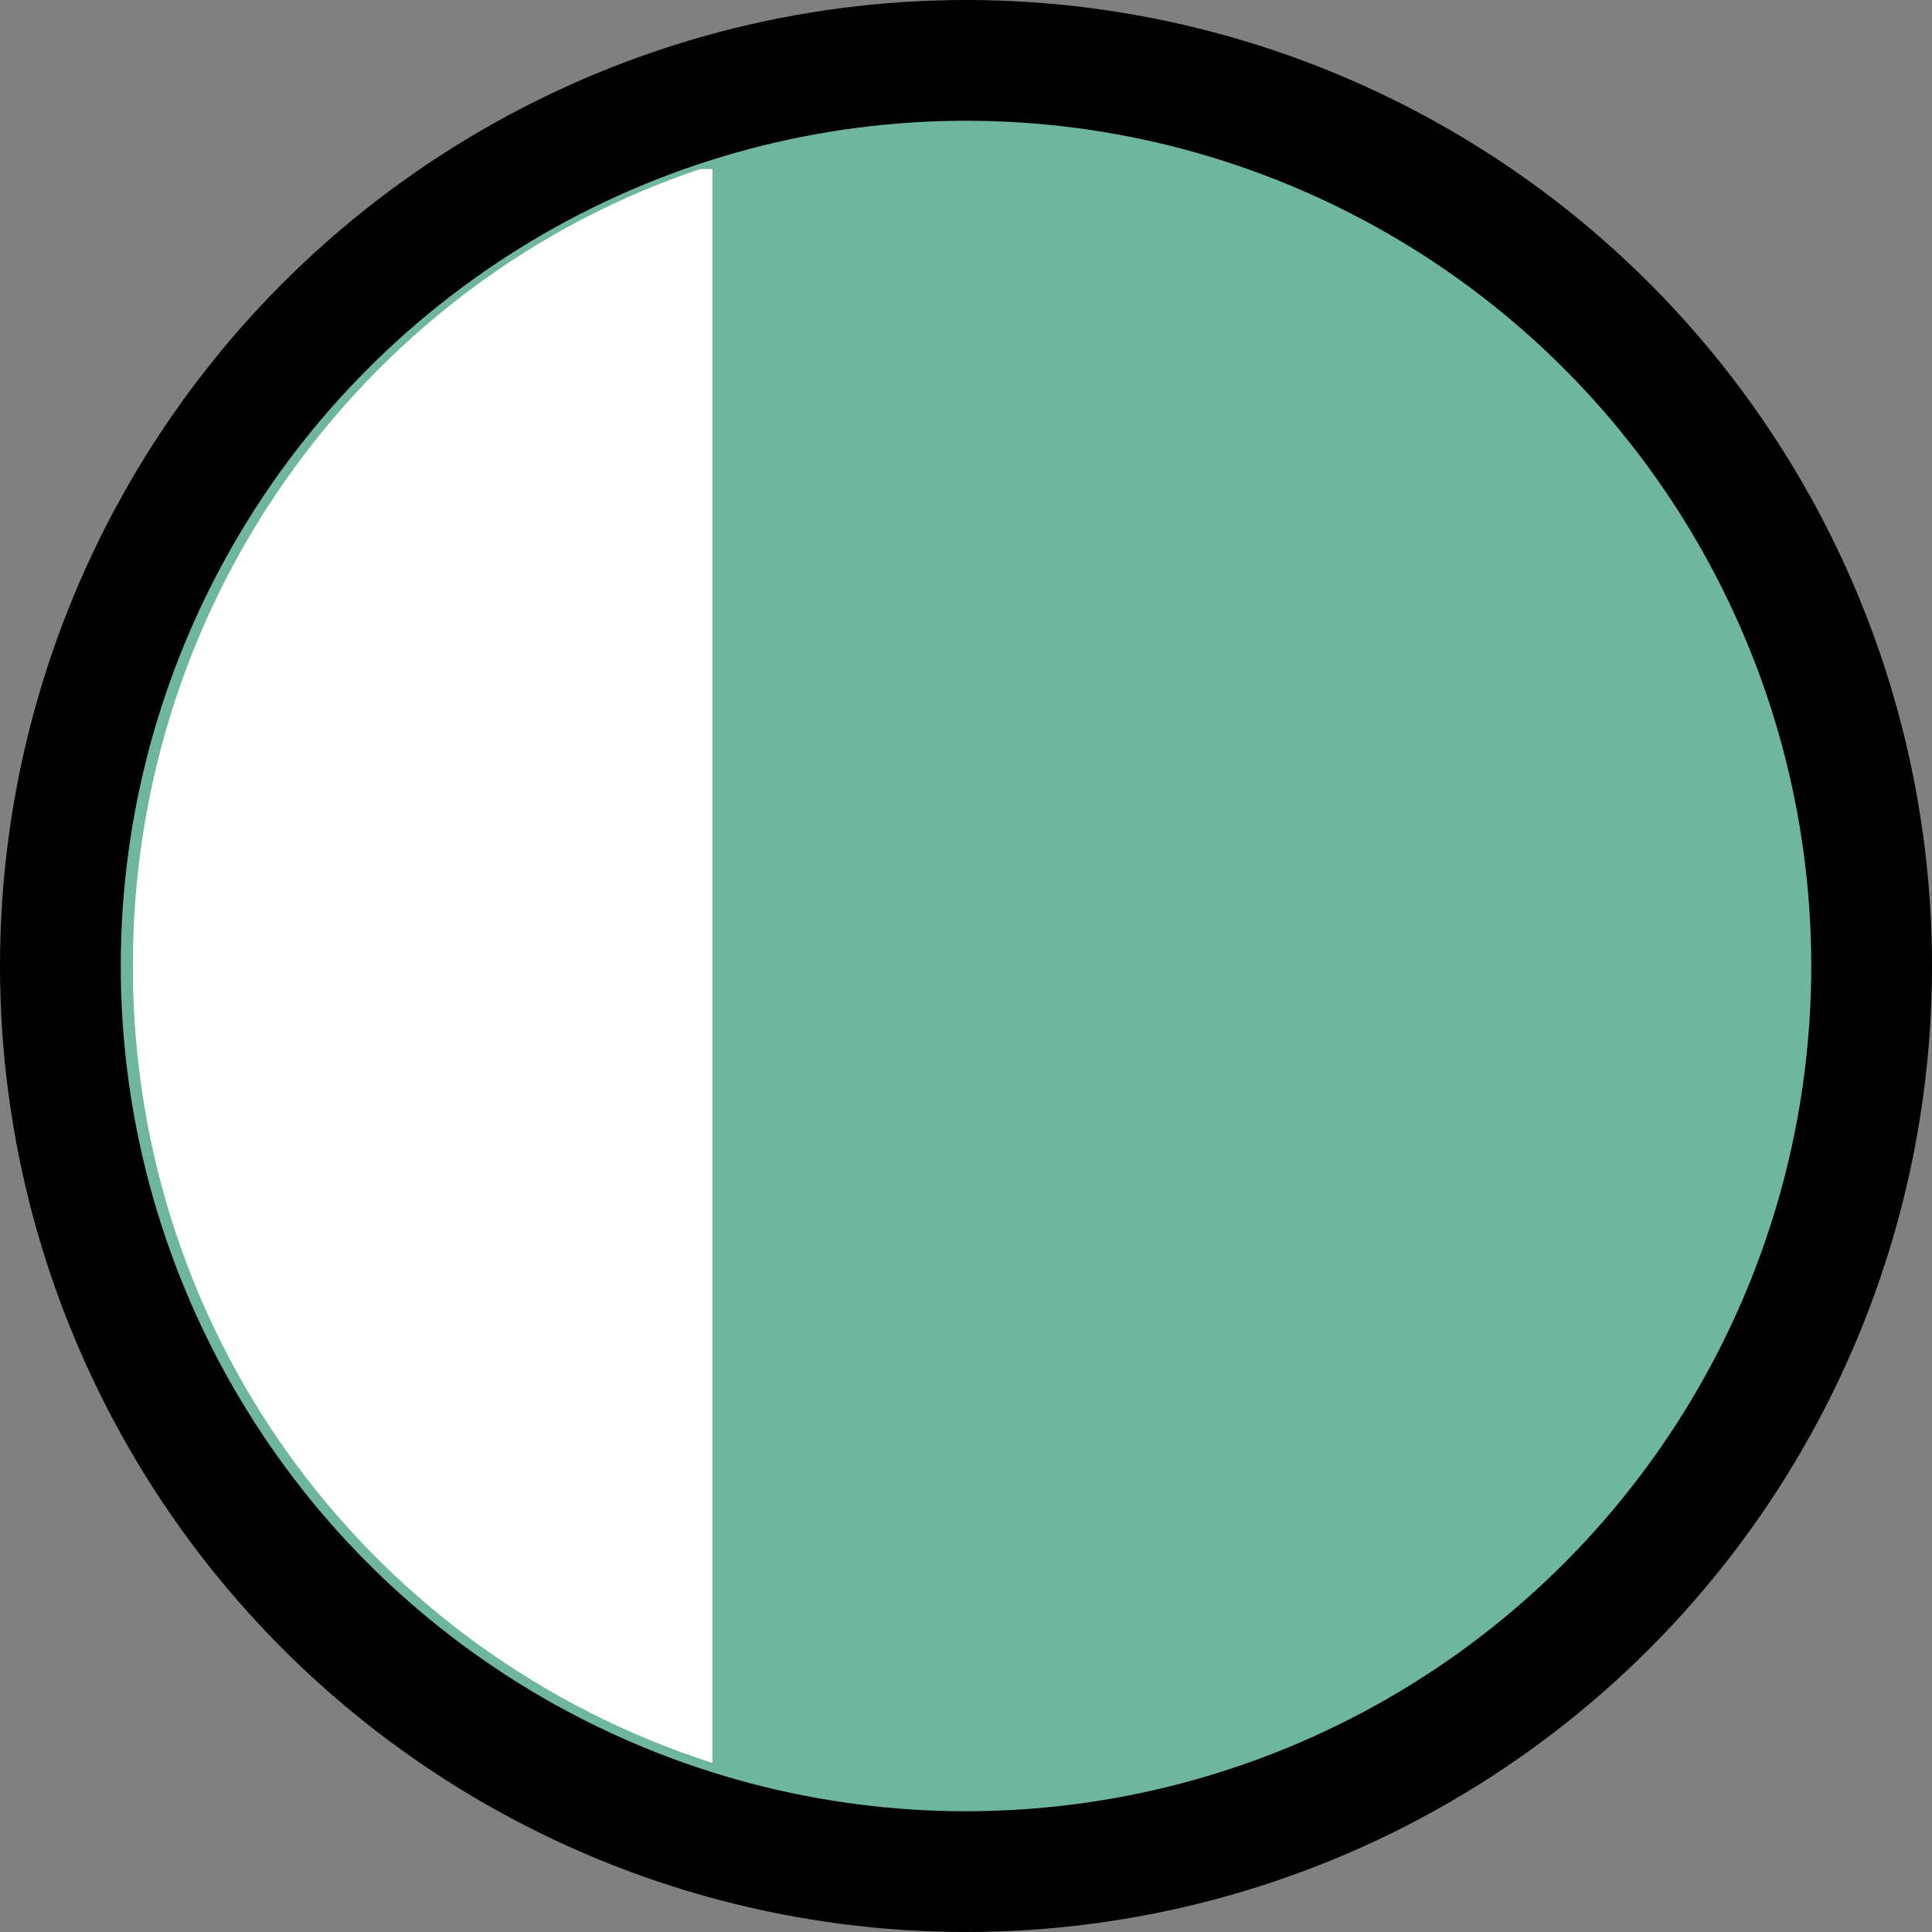
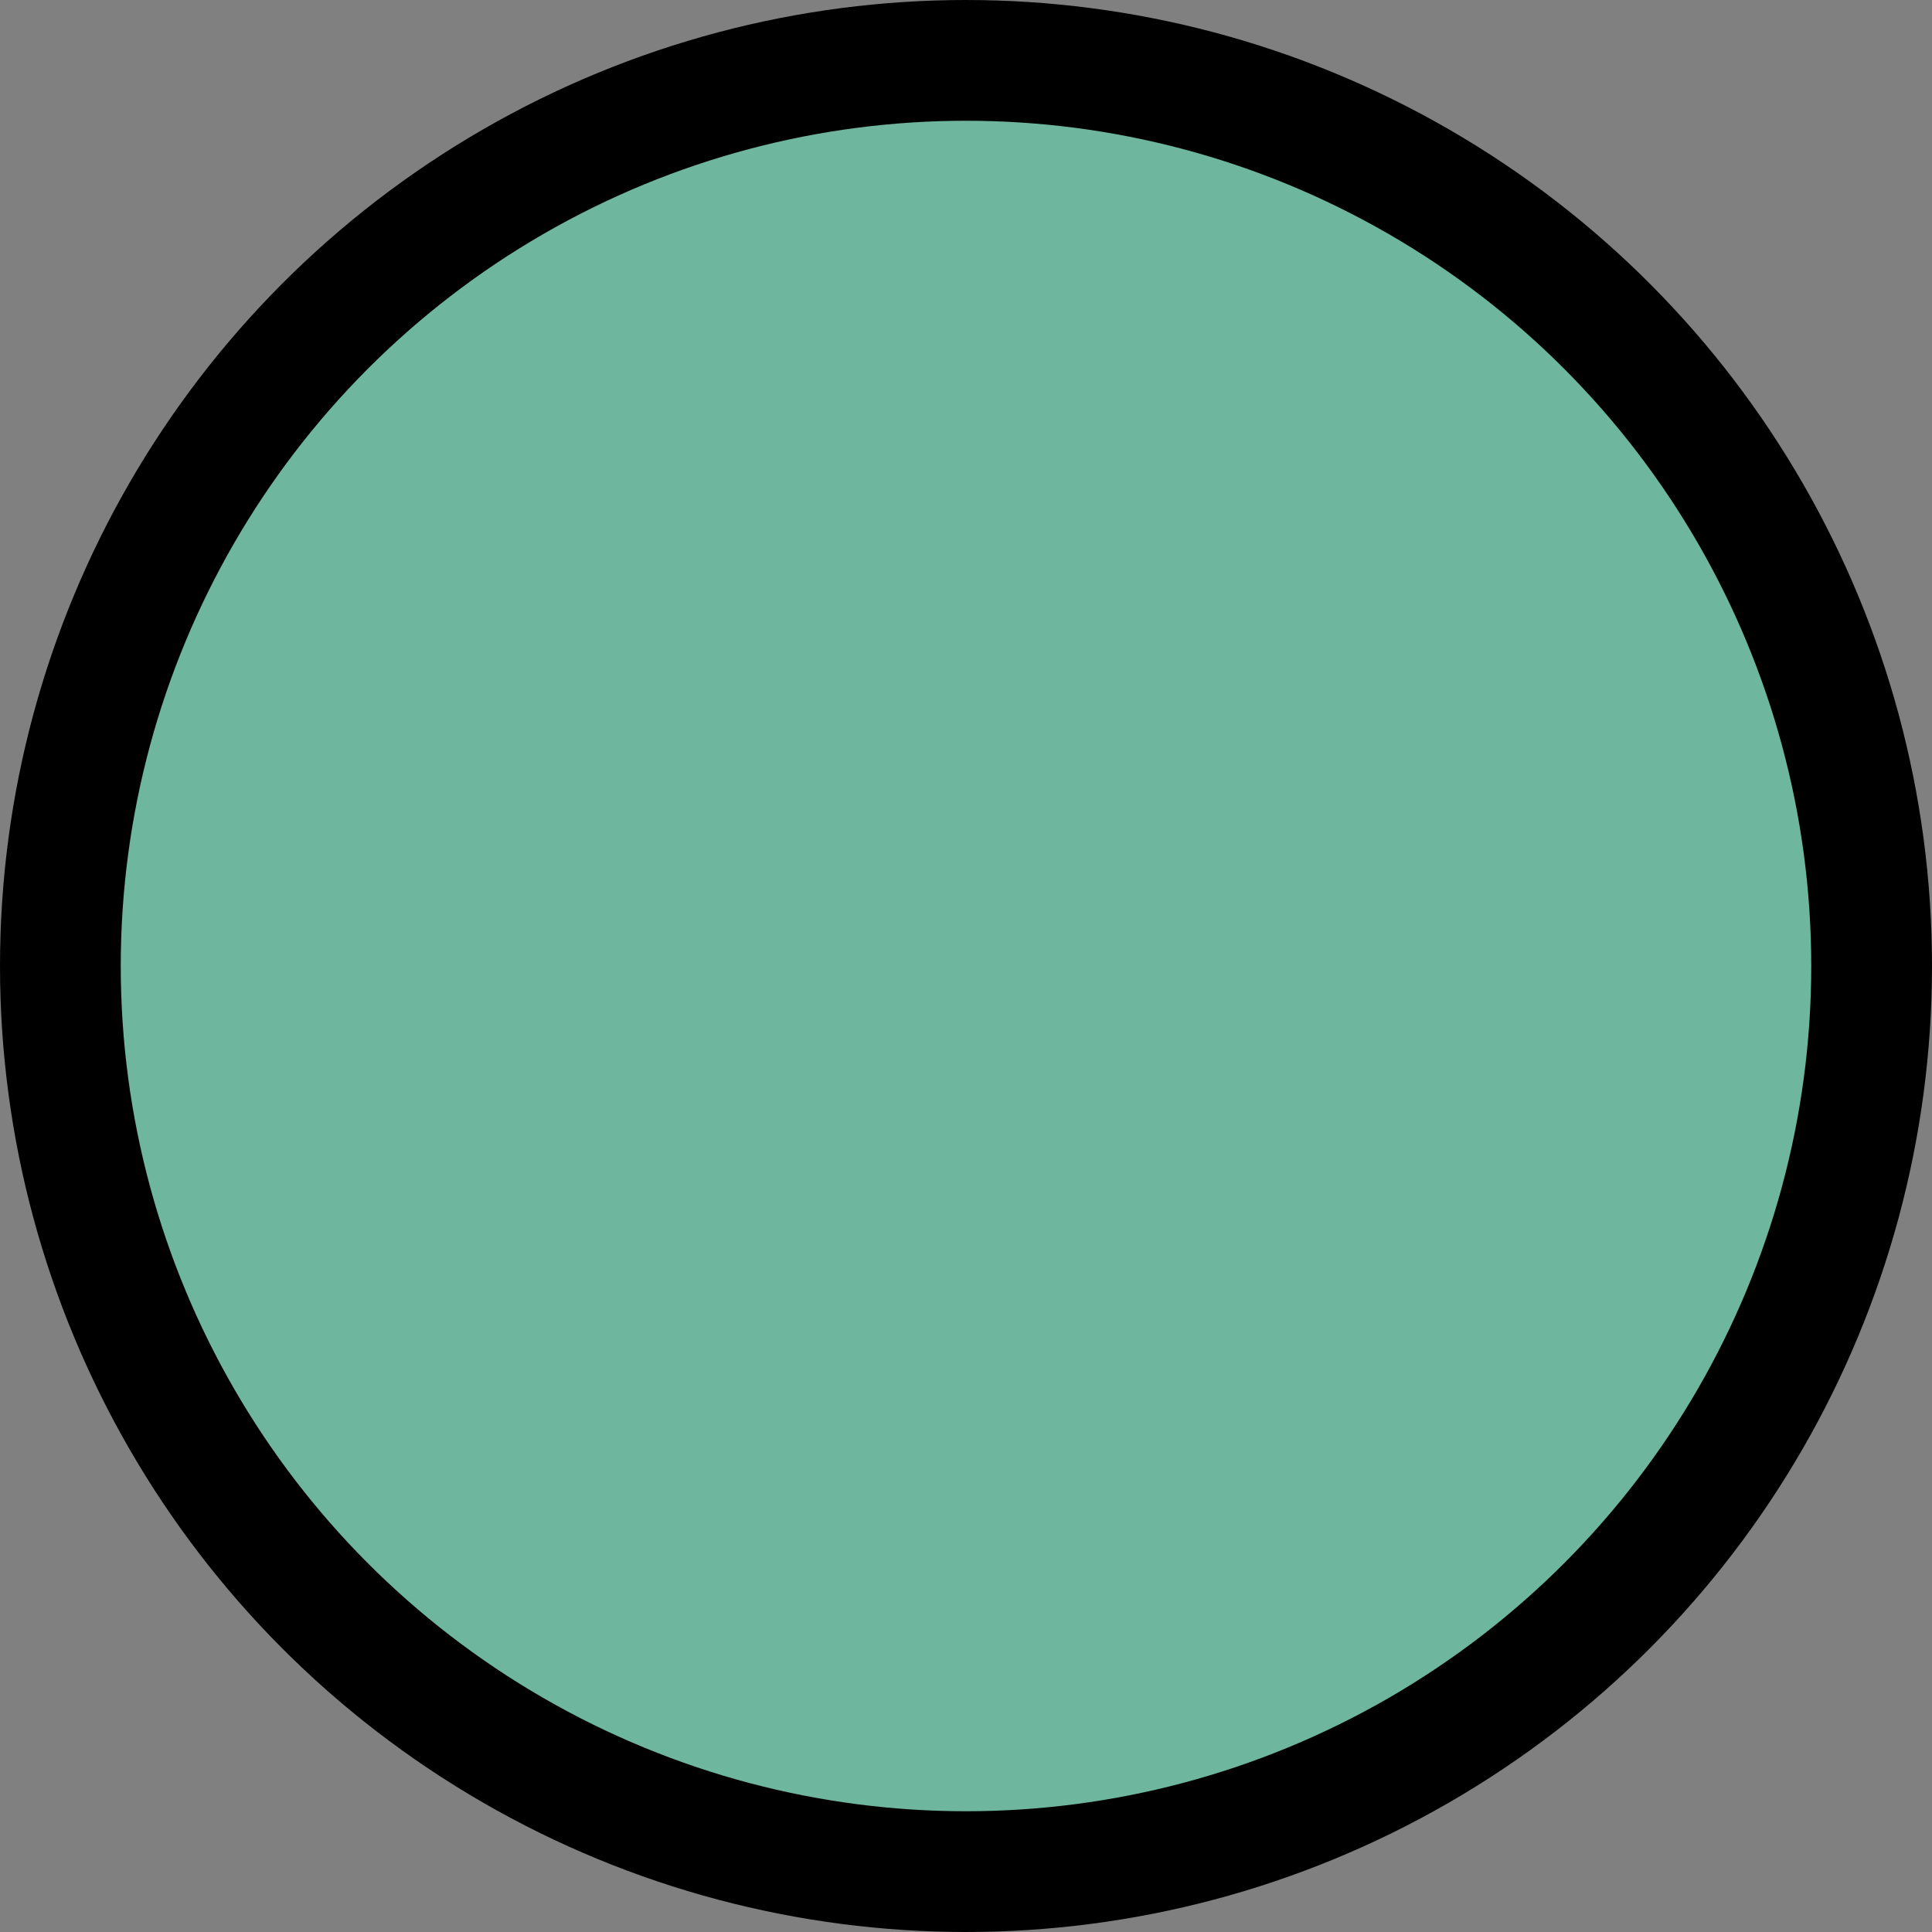
<svg xmlns="http://www.w3.org/2000/svg" version="1.1" id="Capa_1" x="0px" y="0px" viewBox="0 0 16 16" style="enable-background:new 0 0 16 16;" xml:space="preserve">
  <rect x="0" y="0" width="16" height="16" fill="#808080" stroke="none" />
  <style type="text/css"> .st0{fill:#6EB69D;stroke:#000000;stroke-miterlimit:10;} .st1{fill:#FFFFFF;} </style>
  <g>
    <circle class="st0" cx="8" cy="8" r="7.5" />
-     <path class="st1" d="M5.8,1.4C3.1,2.3,1.1,4.9,1.1,8s2,5.7,4.8,6.6V1.4z" />
  </g>
</svg>